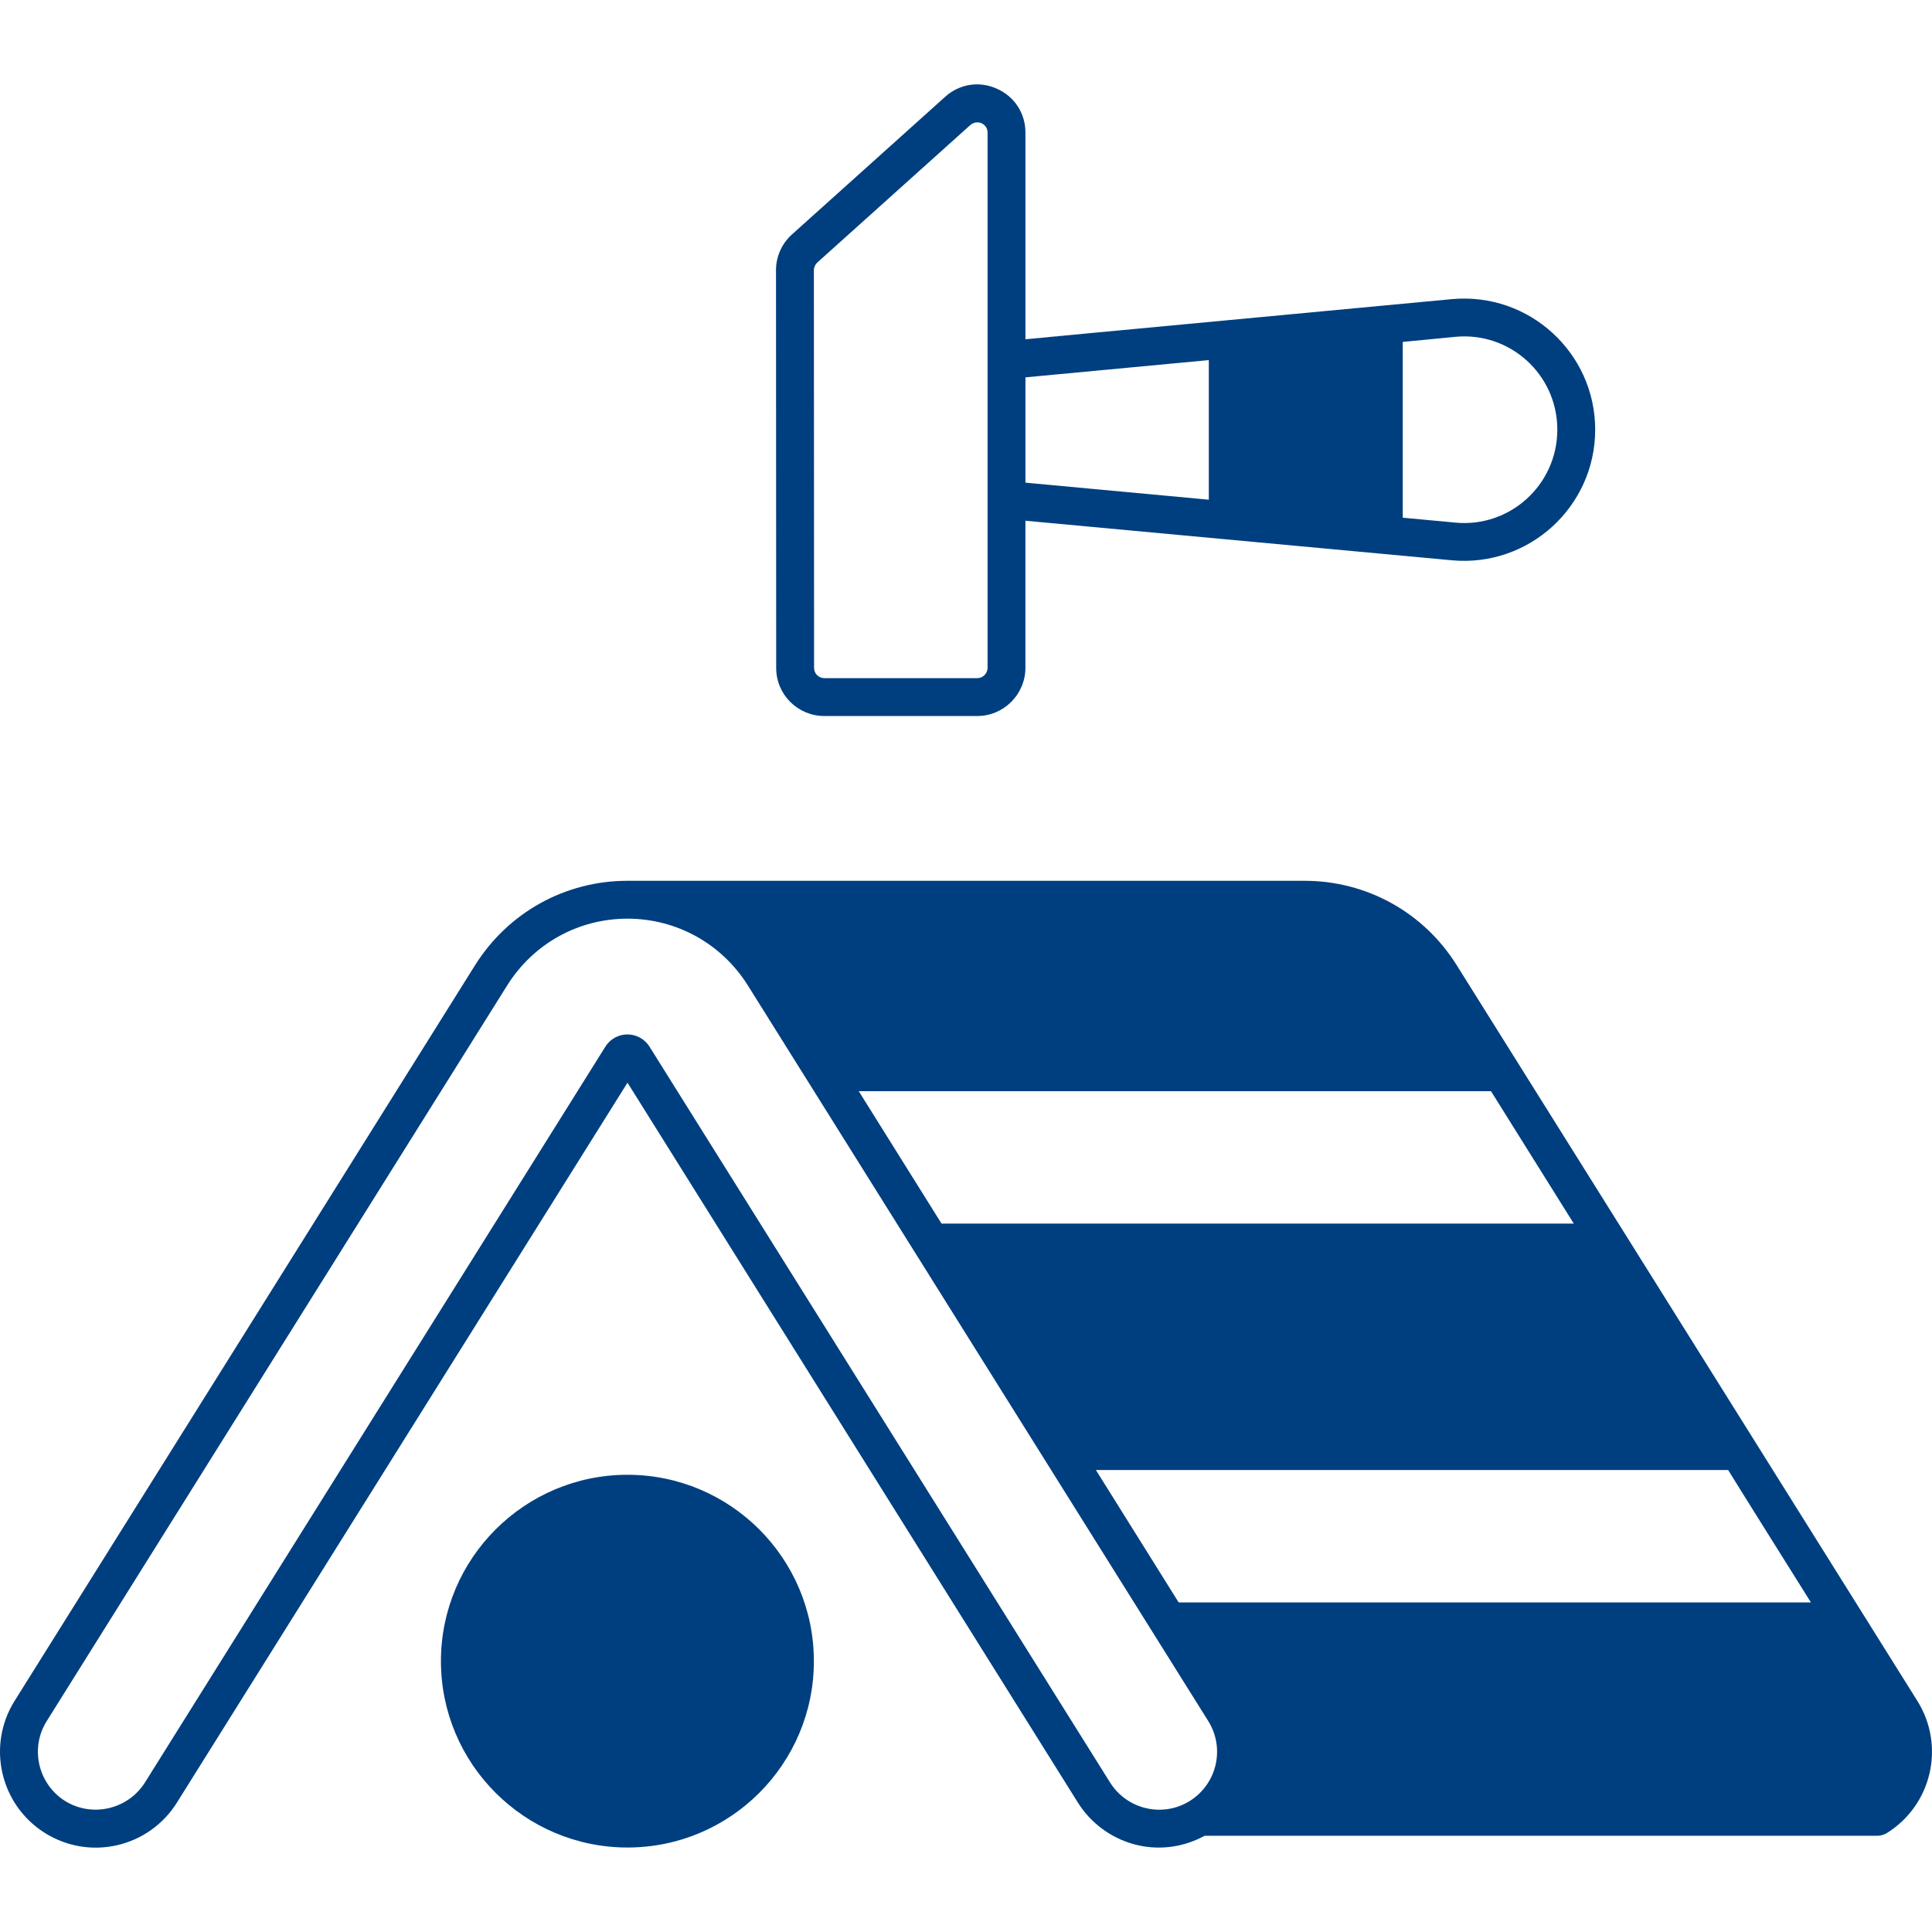
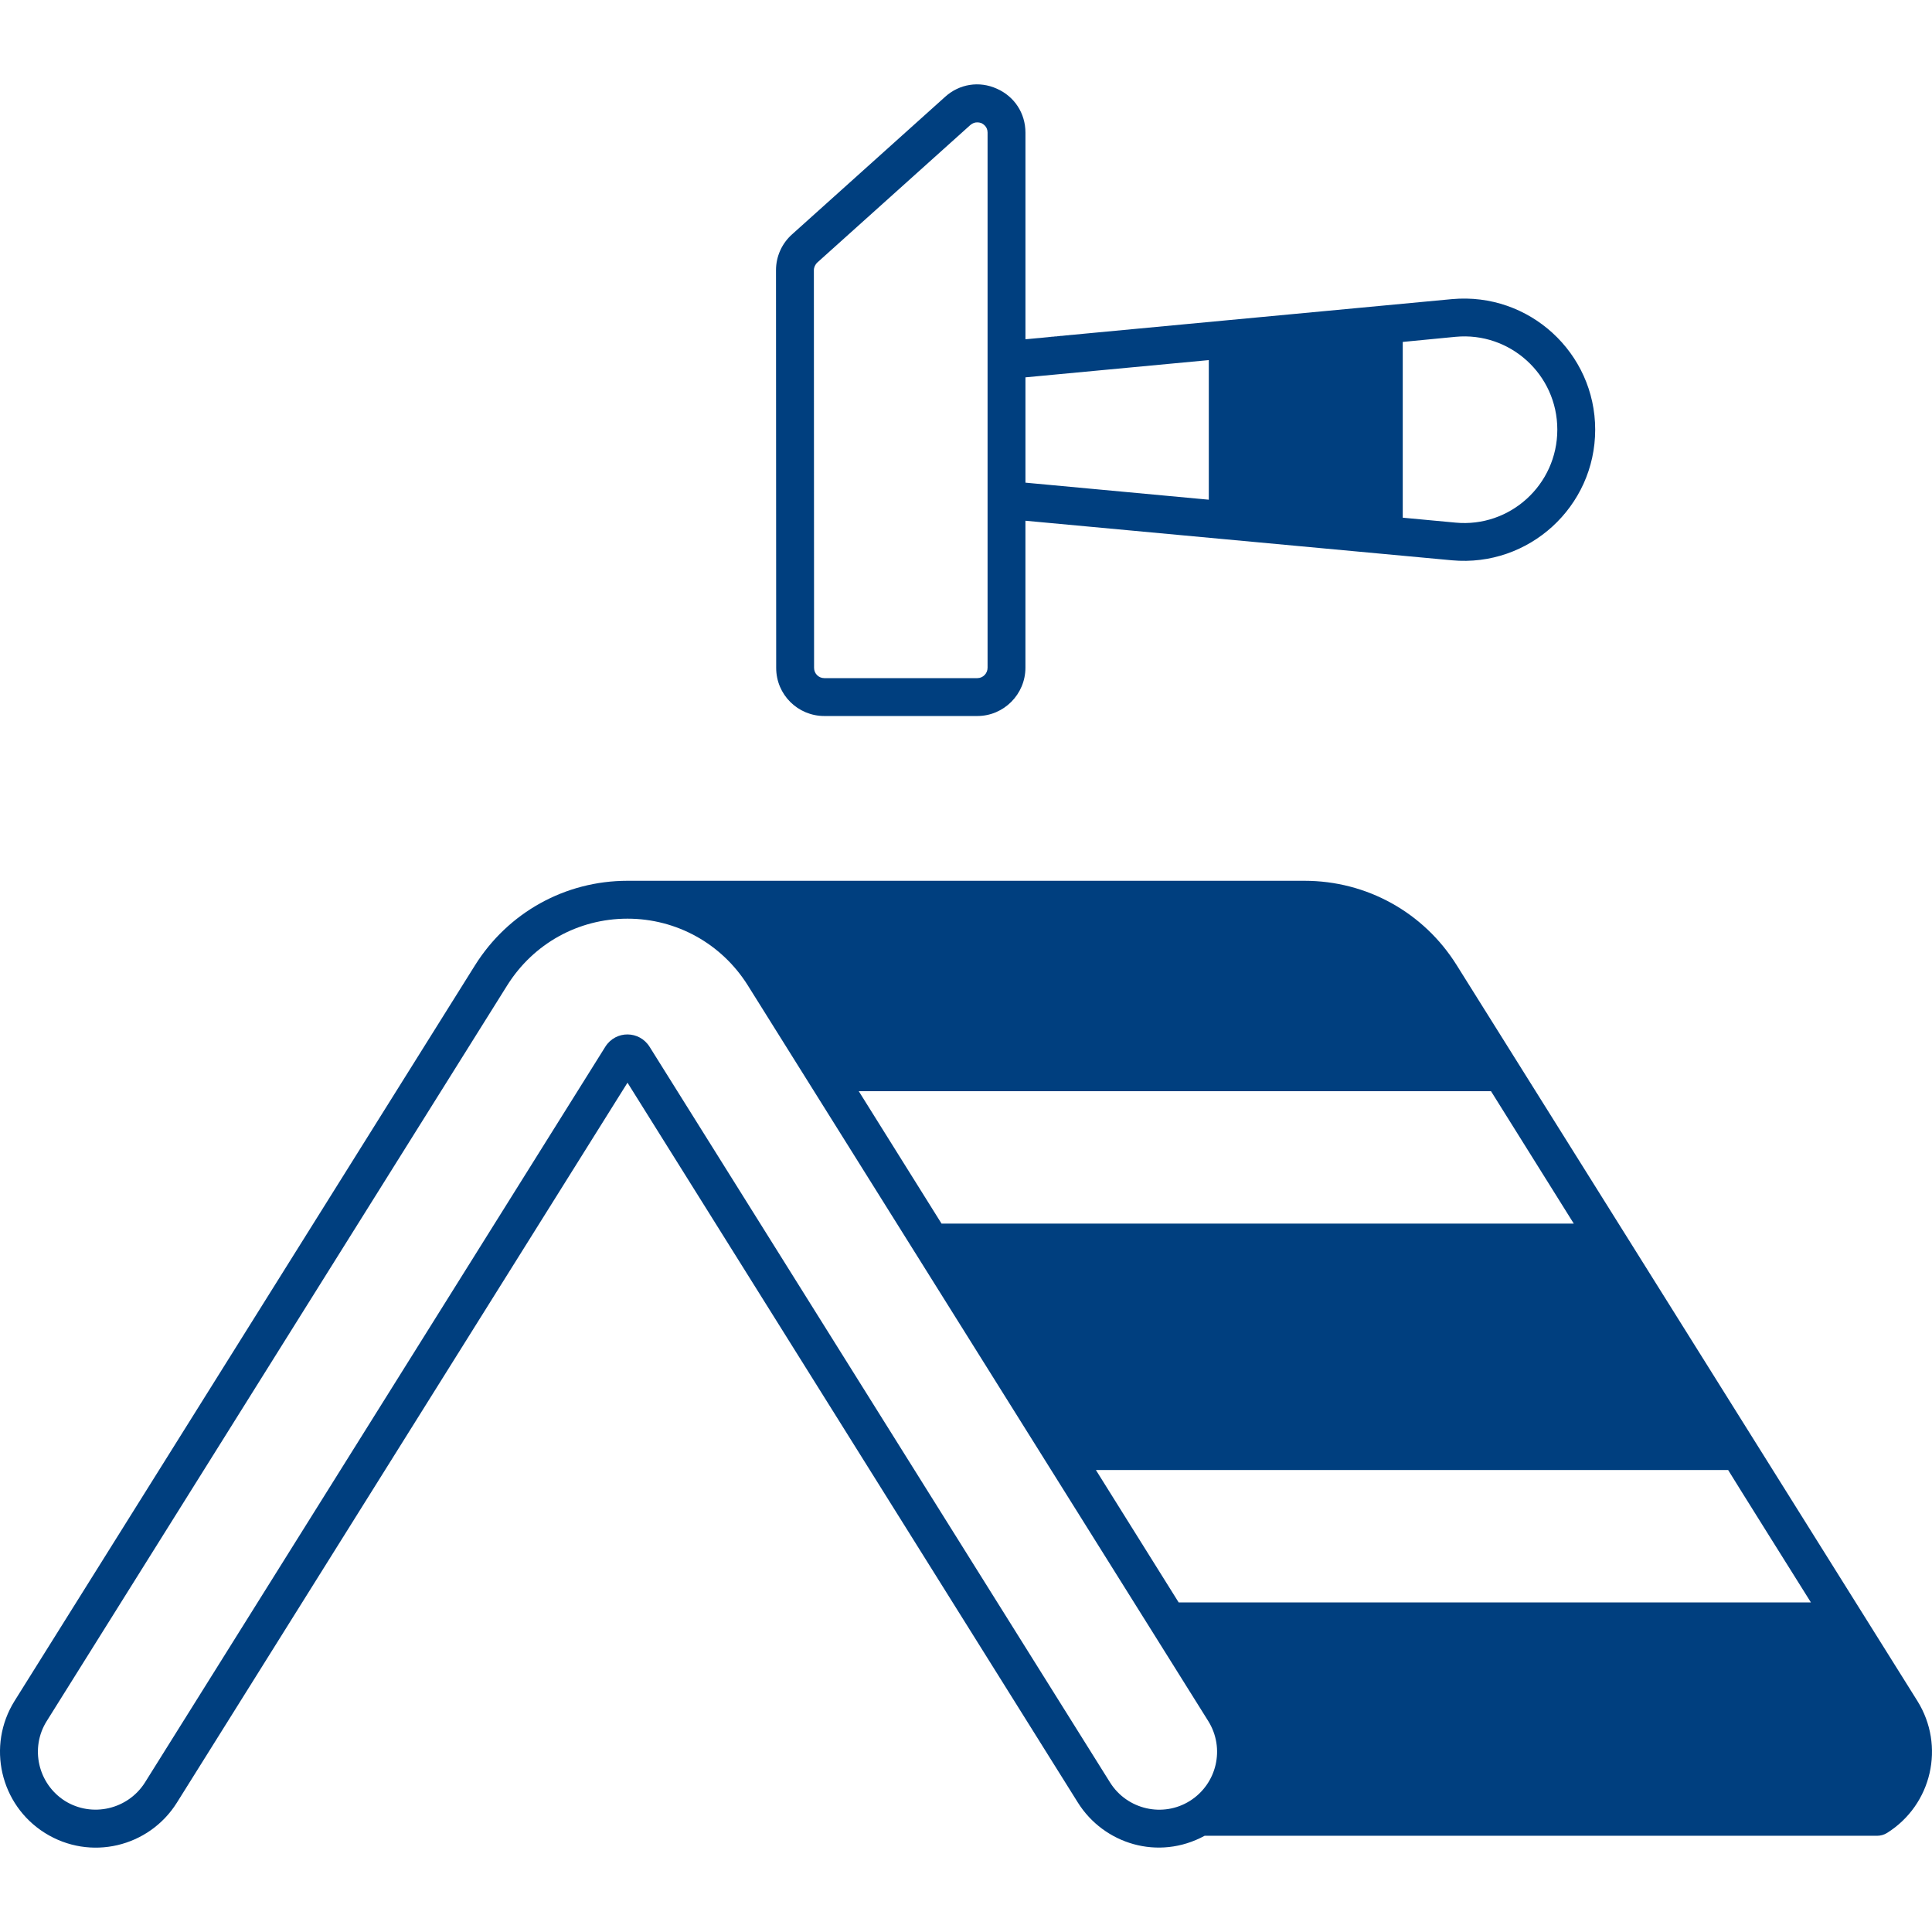
<svg xmlns="http://www.w3.org/2000/svg" width="96" height="96" viewBox="0 0 96 96" fill="none">
  <g id="fi_17741384">
    <g id="_x33_9_Roof_Repair">
      <g id="Group">
        <path id="Vector" d="M95.273 84.518C69.382 43.164 88.761 74.109 72.385 47.963C70.747 45.338 67.914 43.766 64.817 43.766H31.18C28.084 43.766 25.251 45.338 23.604 47.963L0.724 84.518C-0.669 86.749 0.009 89.685 2.23 91.078C4.48 92.49 7.407 91.784 8.79 89.572L31.18 53.798L53.561 89.572C54.85 91.624 57.552 92.471 59.857 91.219H93.269C93.438 91.219 93.617 91.172 93.767 91.078C95.998 89.676 96.666 86.749 95.273 84.518ZM78.201 60.801H46.785L42.672 54.222H74.088L78.201 60.801ZM59.123 89.487C57.787 90.325 56.008 89.92 55.161 88.575L32.281 52.02C31.773 51.201 30.597 51.191 30.079 52.01L7.2 88.575C6.353 89.911 4.574 90.325 3.228 89.487C1.891 88.64 1.477 86.861 2.324 85.516L25.204 48.961C26.503 46.89 28.733 45.648 31.18 45.648C33.618 45.648 35.858 46.89 37.157 48.961L60.036 85.516C60.883 86.871 60.469 88.64 59.123 89.487ZM58.568 79.624L54.455 73.045H85.871C86.012 73.29 89.749 79.248 89.984 79.624H58.568Z" fill="#003F7F" />
-         <path id="Vector_2" d="M40.441 82.542C40.441 87.652 36.291 91.802 31.18 91.802C26.07 91.802 21.91 87.652 21.91 82.542C21.91 77.431 26.07 73.281 31.18 73.281C36.291 73.281 40.441 77.431 40.441 82.542Z" fill="#003F7F" />
        <path id="Vector_3" d="M53.599 16.604H53.665C53.684 16.604 53.693 16.604 53.712 16.595C53.674 16.604 53.636 16.604 53.599 16.604ZM53.175 16.651C53.203 16.642 53.241 16.642 53.279 16.642C53.288 16.642 53.288 16.642 53.298 16.632C53.241 16.642 53.185 16.642 53.128 16.651H53.175ZM52.658 16.698C52.695 16.698 52.724 16.689 52.761 16.689H52.695C52.686 16.689 52.676 16.698 52.658 16.698ZM52.516 16.717C52.535 16.707 52.545 16.707 52.554 16.707C52.526 16.707 52.507 16.717 52.479 16.717C52.488 16.717 52.498 16.707 52.516 16.717ZM52.206 16.745C52.215 16.736 52.215 16.736 52.225 16.736C52.168 16.745 52.112 16.745 52.065 16.755C52.112 16.745 52.159 16.745 52.206 16.745Z" fill="#003F7F" />
        <path id="Vector_4" d="M72.149 14.863C62.022 15.813 56.573 16.331 53.834 16.585C53.778 16.595 53.721 16.595 53.665 16.604C53.627 16.604 53.58 16.614 53.542 16.614C53.476 16.623 53.411 16.623 53.345 16.633C53.316 16.633 53.297 16.633 53.279 16.642C53.241 16.642 53.203 16.642 53.175 16.651H53.128C53.09 16.661 53.062 16.661 53.024 16.661C52.94 16.67 52.855 16.68 52.761 16.689C52.723 16.689 52.695 16.698 52.657 16.698H52.62C52.601 16.707 52.582 16.707 52.554 16.707C52.544 16.707 52.535 16.707 52.516 16.717C52.497 16.707 52.488 16.717 52.479 16.717H52.441C52.422 16.717 52.394 16.717 52.375 16.726H52.347C52.309 16.726 52.262 16.736 52.224 16.736C52.215 16.736 52.215 16.736 52.206 16.745C52.158 16.745 52.111 16.745 52.064 16.755C52.027 16.755 51.998 16.764 51.961 16.764C51.857 16.774 51.754 16.783 51.678 16.793C51.631 16.793 51.594 16.802 51.556 16.802C51.434 16.811 51.358 16.821 51.358 16.821C51.227 16.83 51.095 16.849 50.954 16.858V6.59C50.954 5.63 50.408 4.793 49.532 4.407C48.657 4.011 47.669 4.171 46.963 4.811L39.358 11.644C38.85 12.096 38.559 12.745 38.559 13.423L38.568 33.188C38.568 34.524 39.65 35.578 40.958 35.578H48.563C49.881 35.578 50.953 34.496 50.953 33.178V25.875L72.148 27.841C75.97 28.19 79.264 25.178 79.264 21.348C79.264 17.536 75.989 14.515 72.149 14.863ZM49.072 33.178C49.072 33.46 48.846 33.696 48.563 33.696H40.959C40.677 33.696 40.451 33.469 40.451 33.187L40.441 13.423C40.441 13.282 40.507 13.14 40.62 13.037L48.215 6.213C48.338 6.11 48.451 6.081 48.554 6.081C48.648 6.081 48.724 6.101 48.77 6.119C48.855 6.166 49.072 6.289 49.072 6.59V33.178ZM60.065 24.83L50.954 23.983V18.75L60.065 17.893V24.83ZM72.328 25.969L69.702 25.724V16.99L72.328 16.736C75.02 16.482 77.382 18.599 77.382 21.348C77.382 24.096 75.02 26.223 72.328 25.969Z" fill="#003F7F" />
      </g>
    </g>
  </g>
</svg>